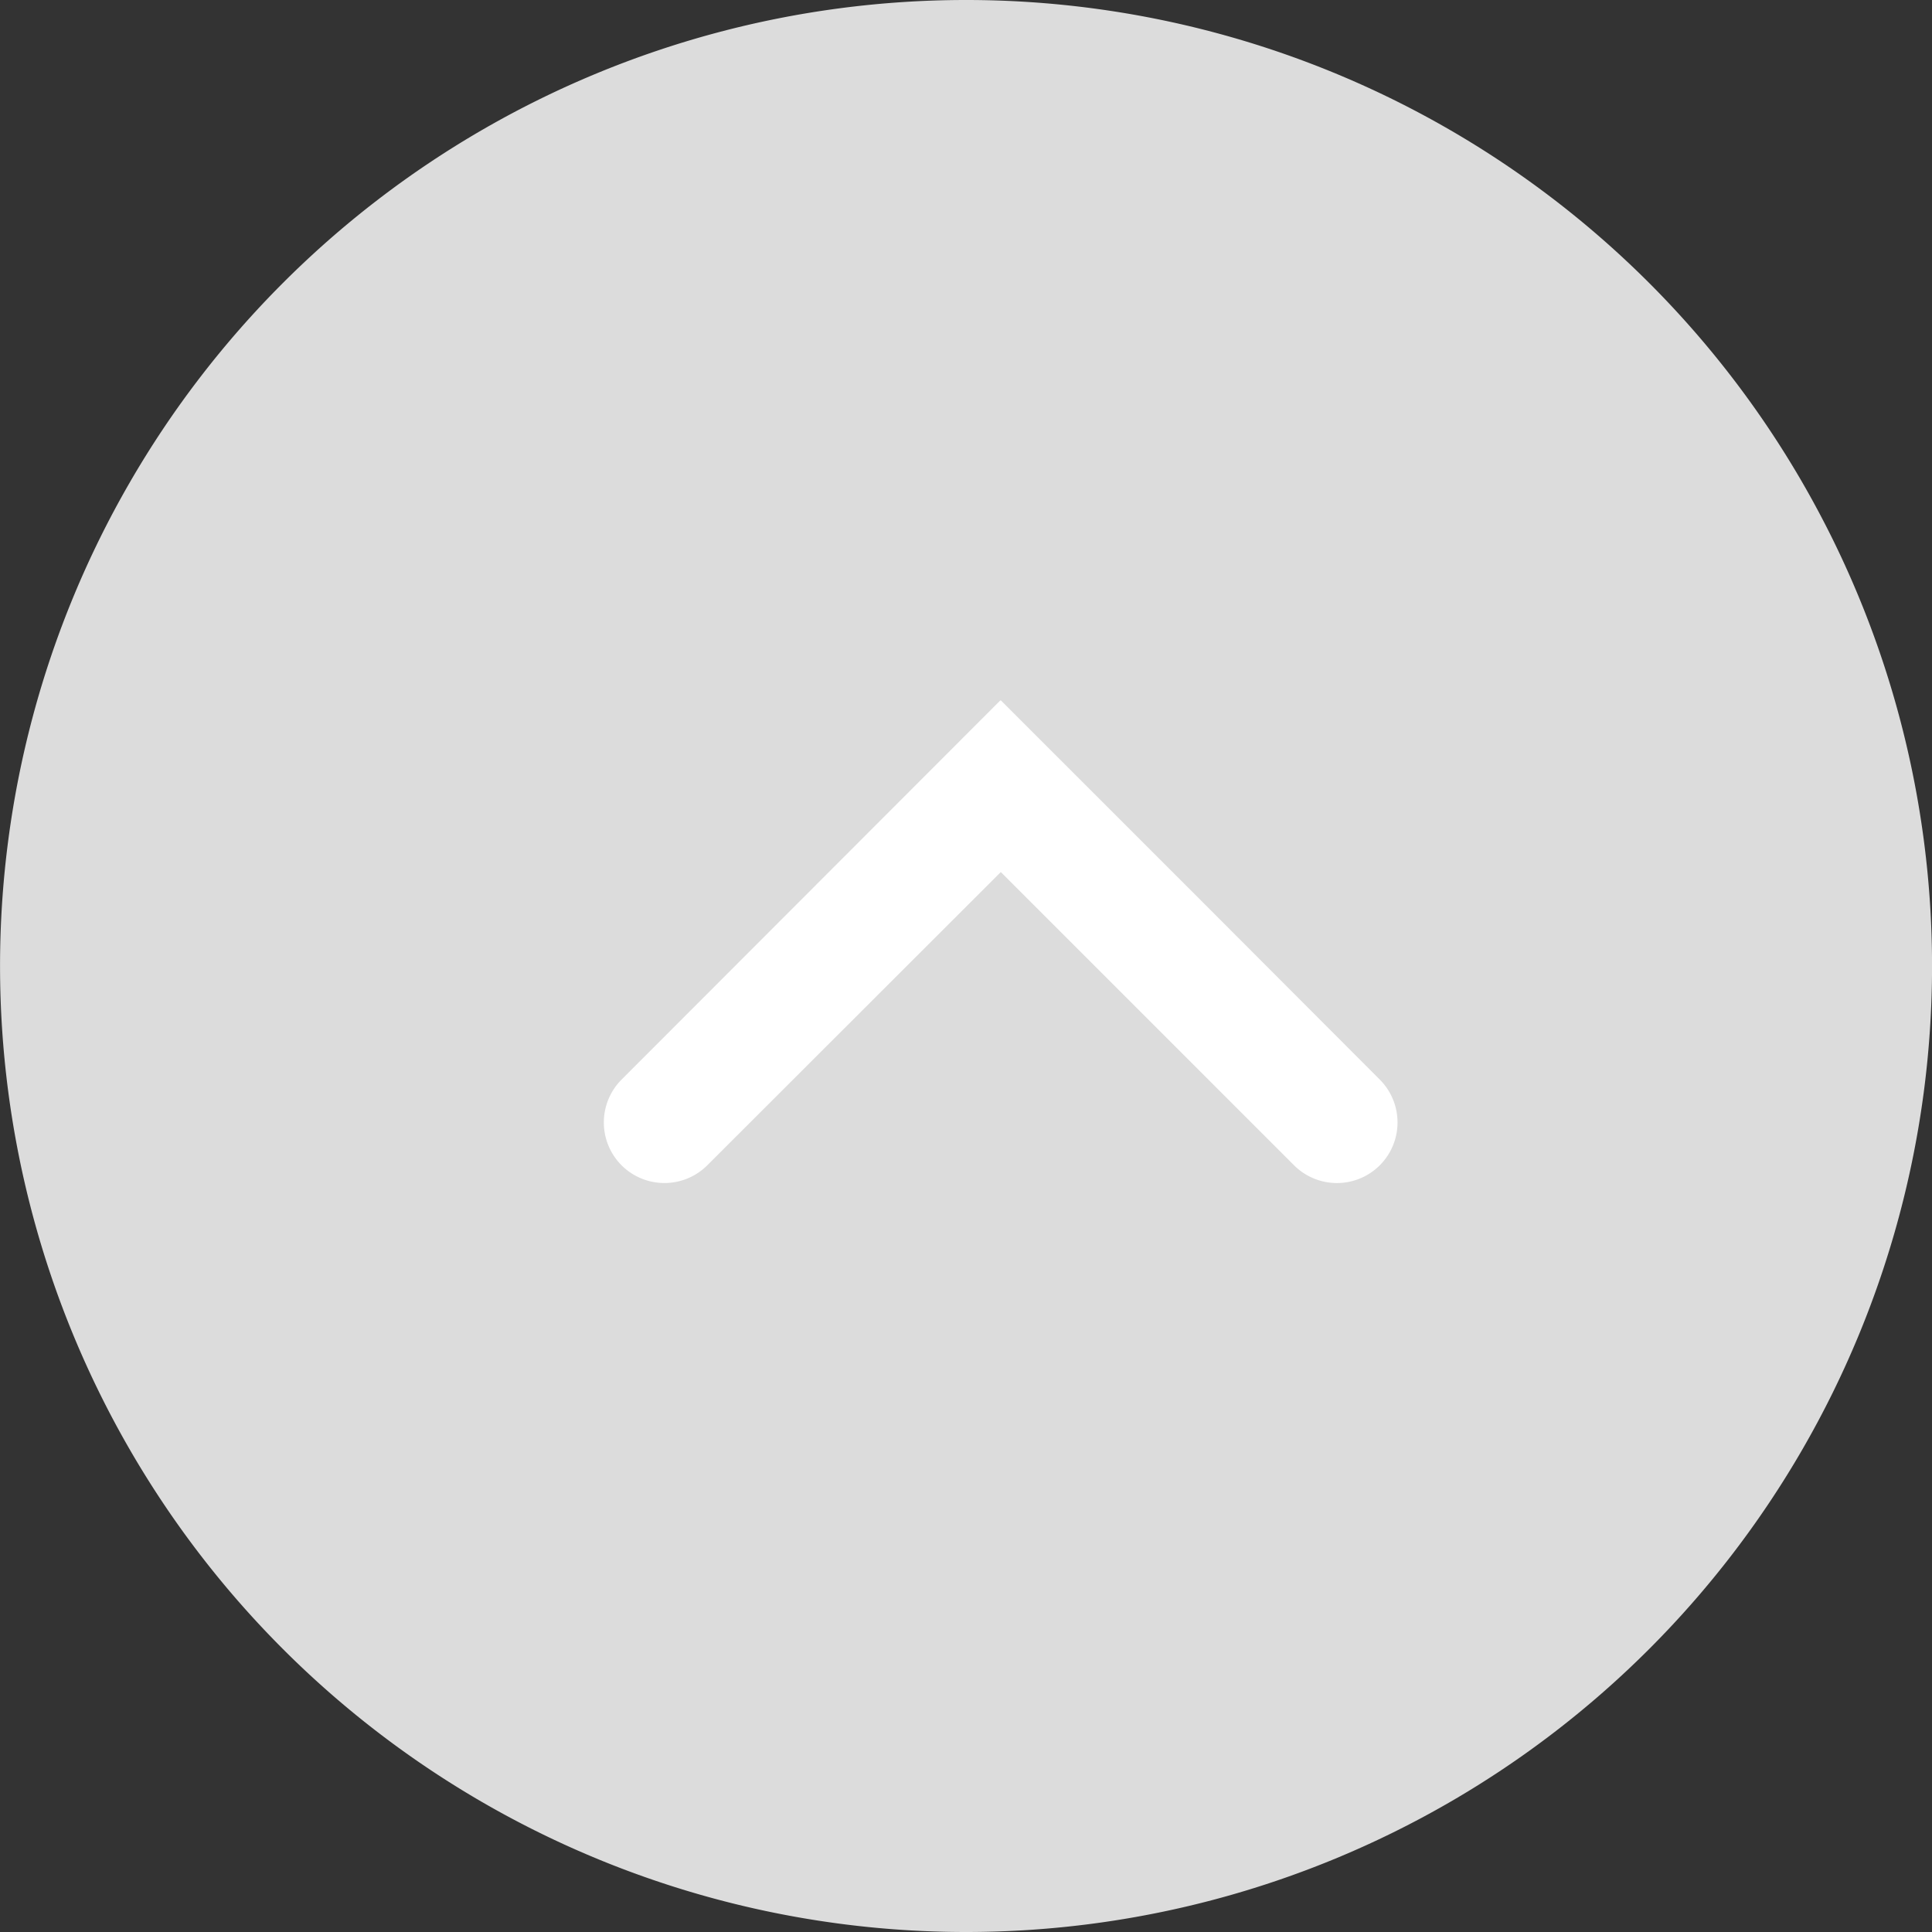
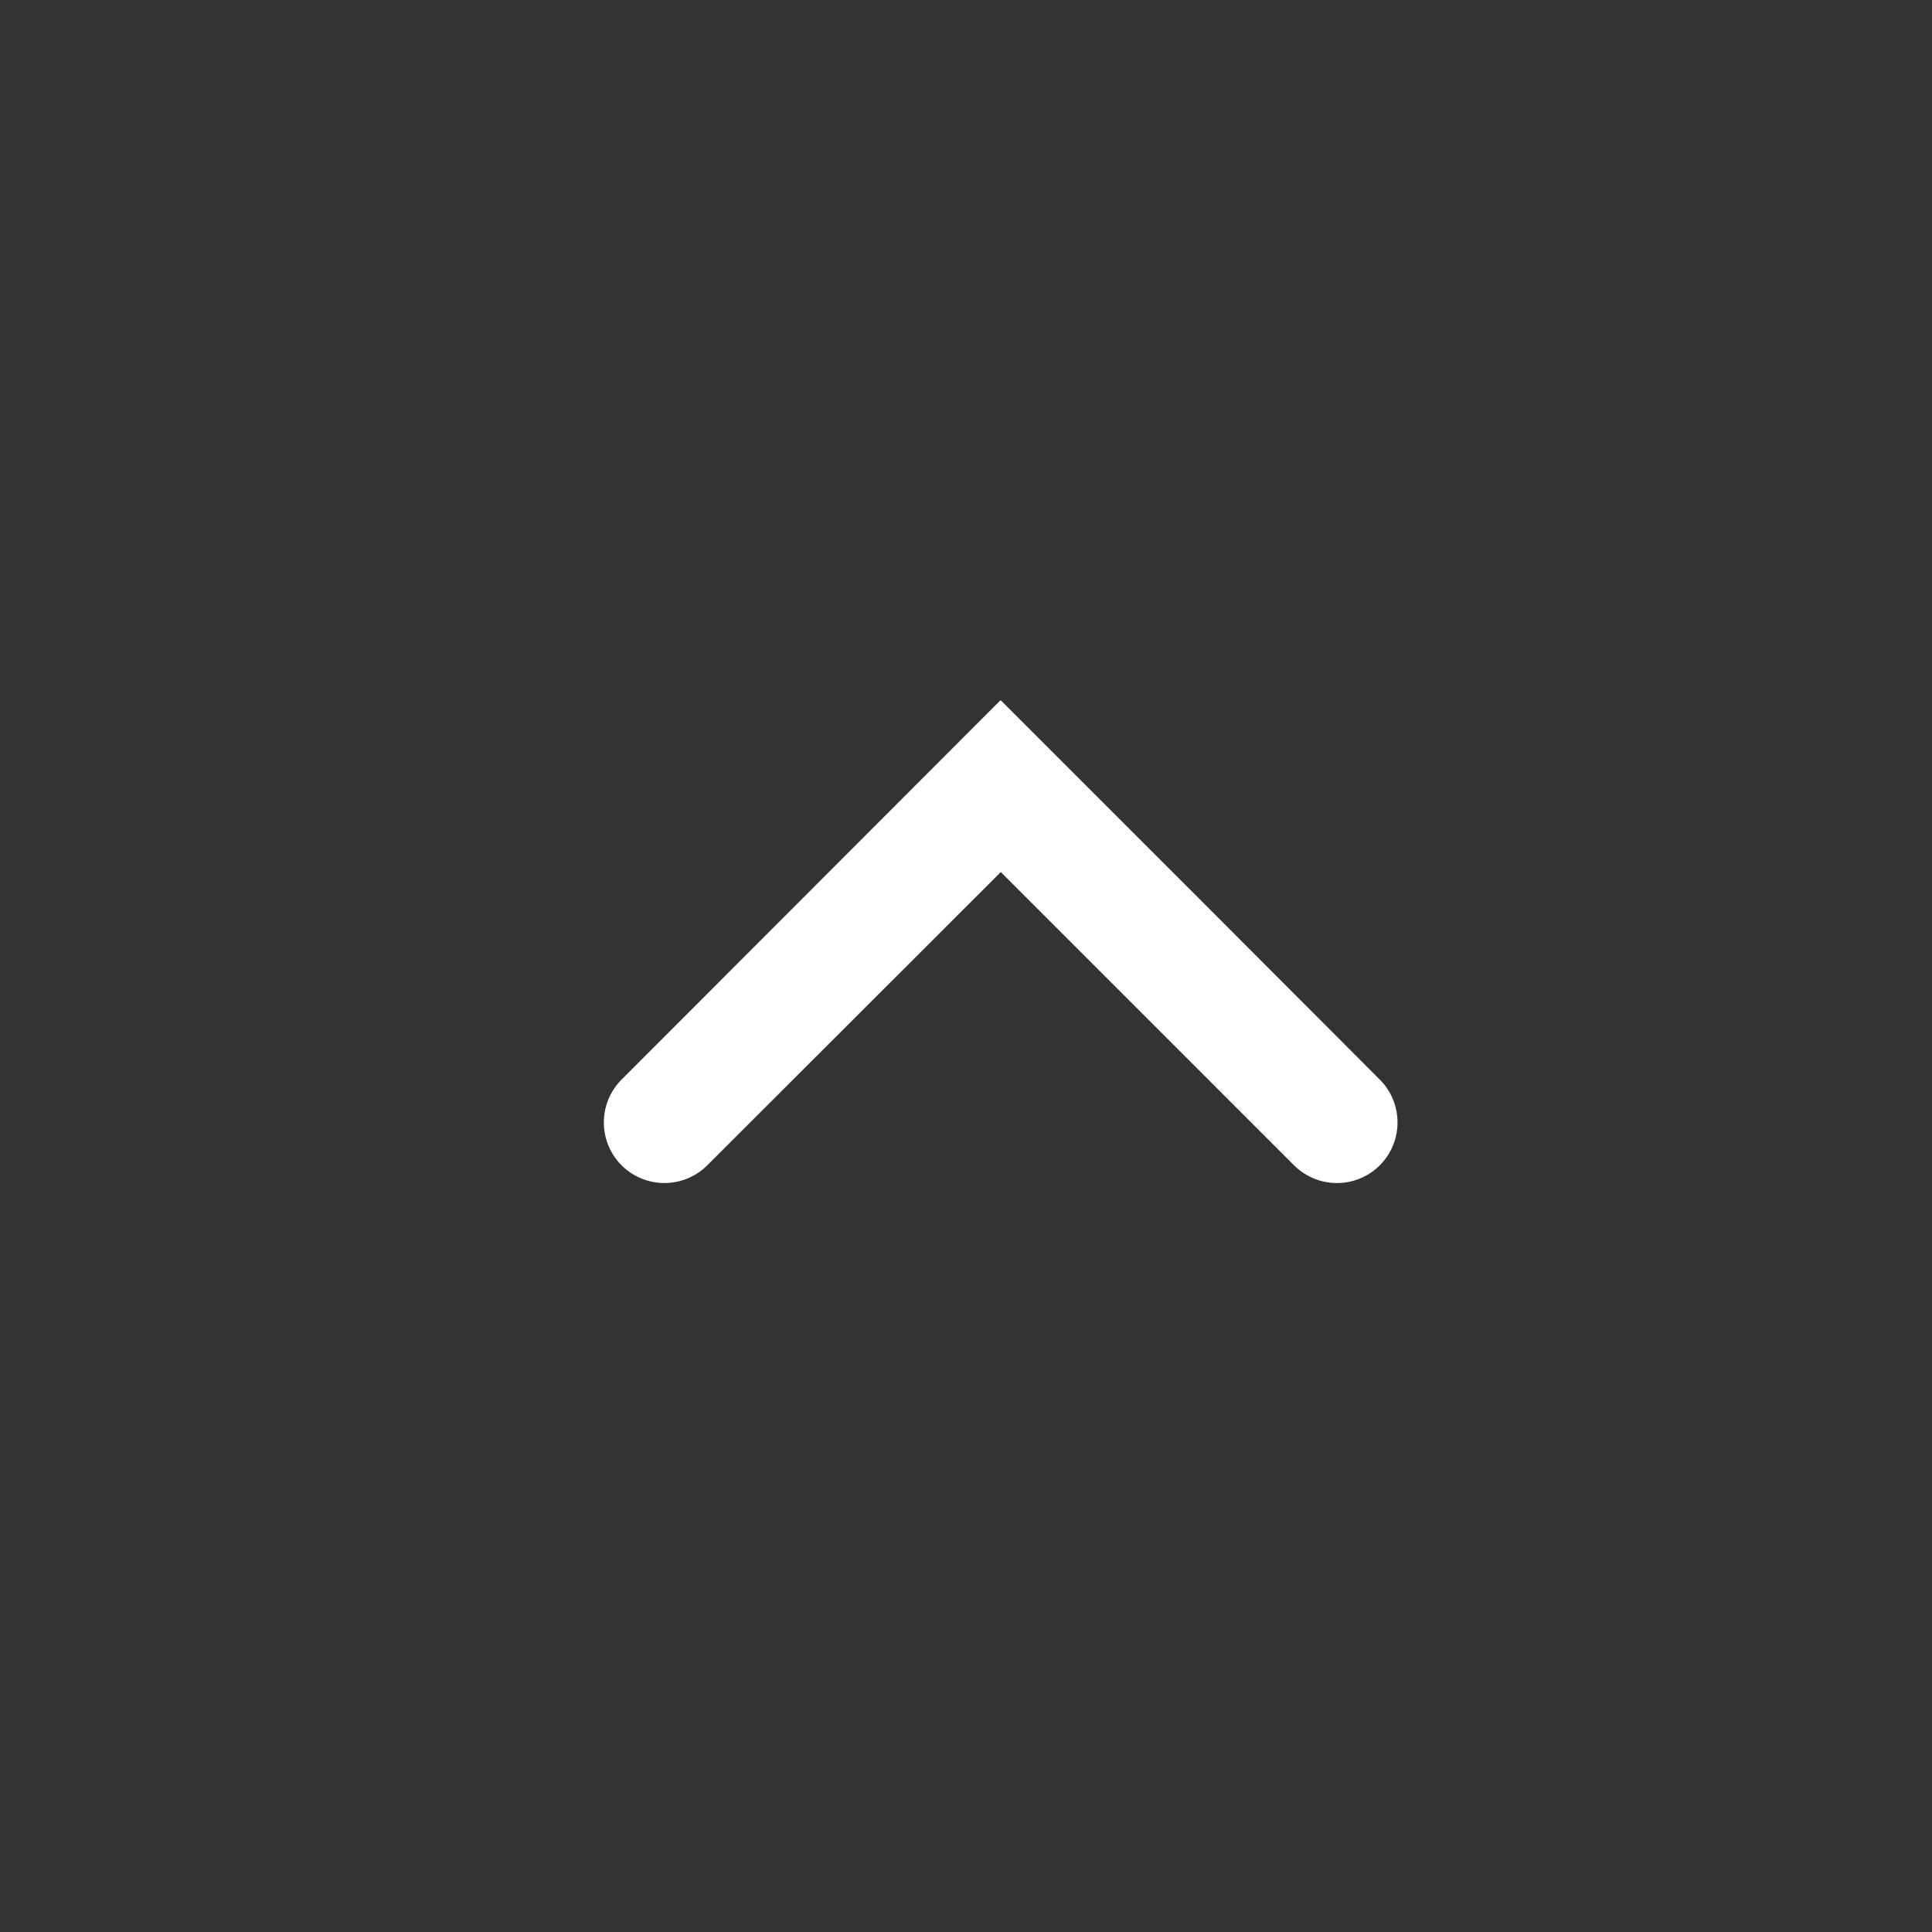
<svg xmlns="http://www.w3.org/2000/svg" width="42.823" height="42.823" viewBox="0 0 42.823 42.823">
  <rect x="0" y="0" width="42.823" height="42.823" fill="#333333" stroke="none" />
  <defs>
    <style>.a{fill:#dcdcdc;}.b{fill:#fff;}</style>
  </defs>
  <g transform="translate(0.001 0)">
-     <path class="a" d="M223.537,171.328h0a21.411,21.411,0,0,1-21.411-21.411h0a21.411,21.411,0,0,1,21.411-21.412h0a21.411,21.411,0,0,1,21.412,21.412h0A21.411,21.411,0,0,1,223.537,171.328Z" transform="translate(-202.126 -128.505)" />
    <path class="b" d="M10.706,8.791,2.3.394a1.345,1.345,0,0,0-1.9,0h0a1.345,1.345,0,0,0,0,1.9L6.9,8.8l-6.5,6.5a1.344,1.344,0,0,0,0,1.9h0a1.344,1.344,0,0,0,1.9,0l4.02-4.013L10.706,8.8,10.7,8.8Z" transform="translate(13.382 26.229) rotate(-90)" />
  </g>
</svg>